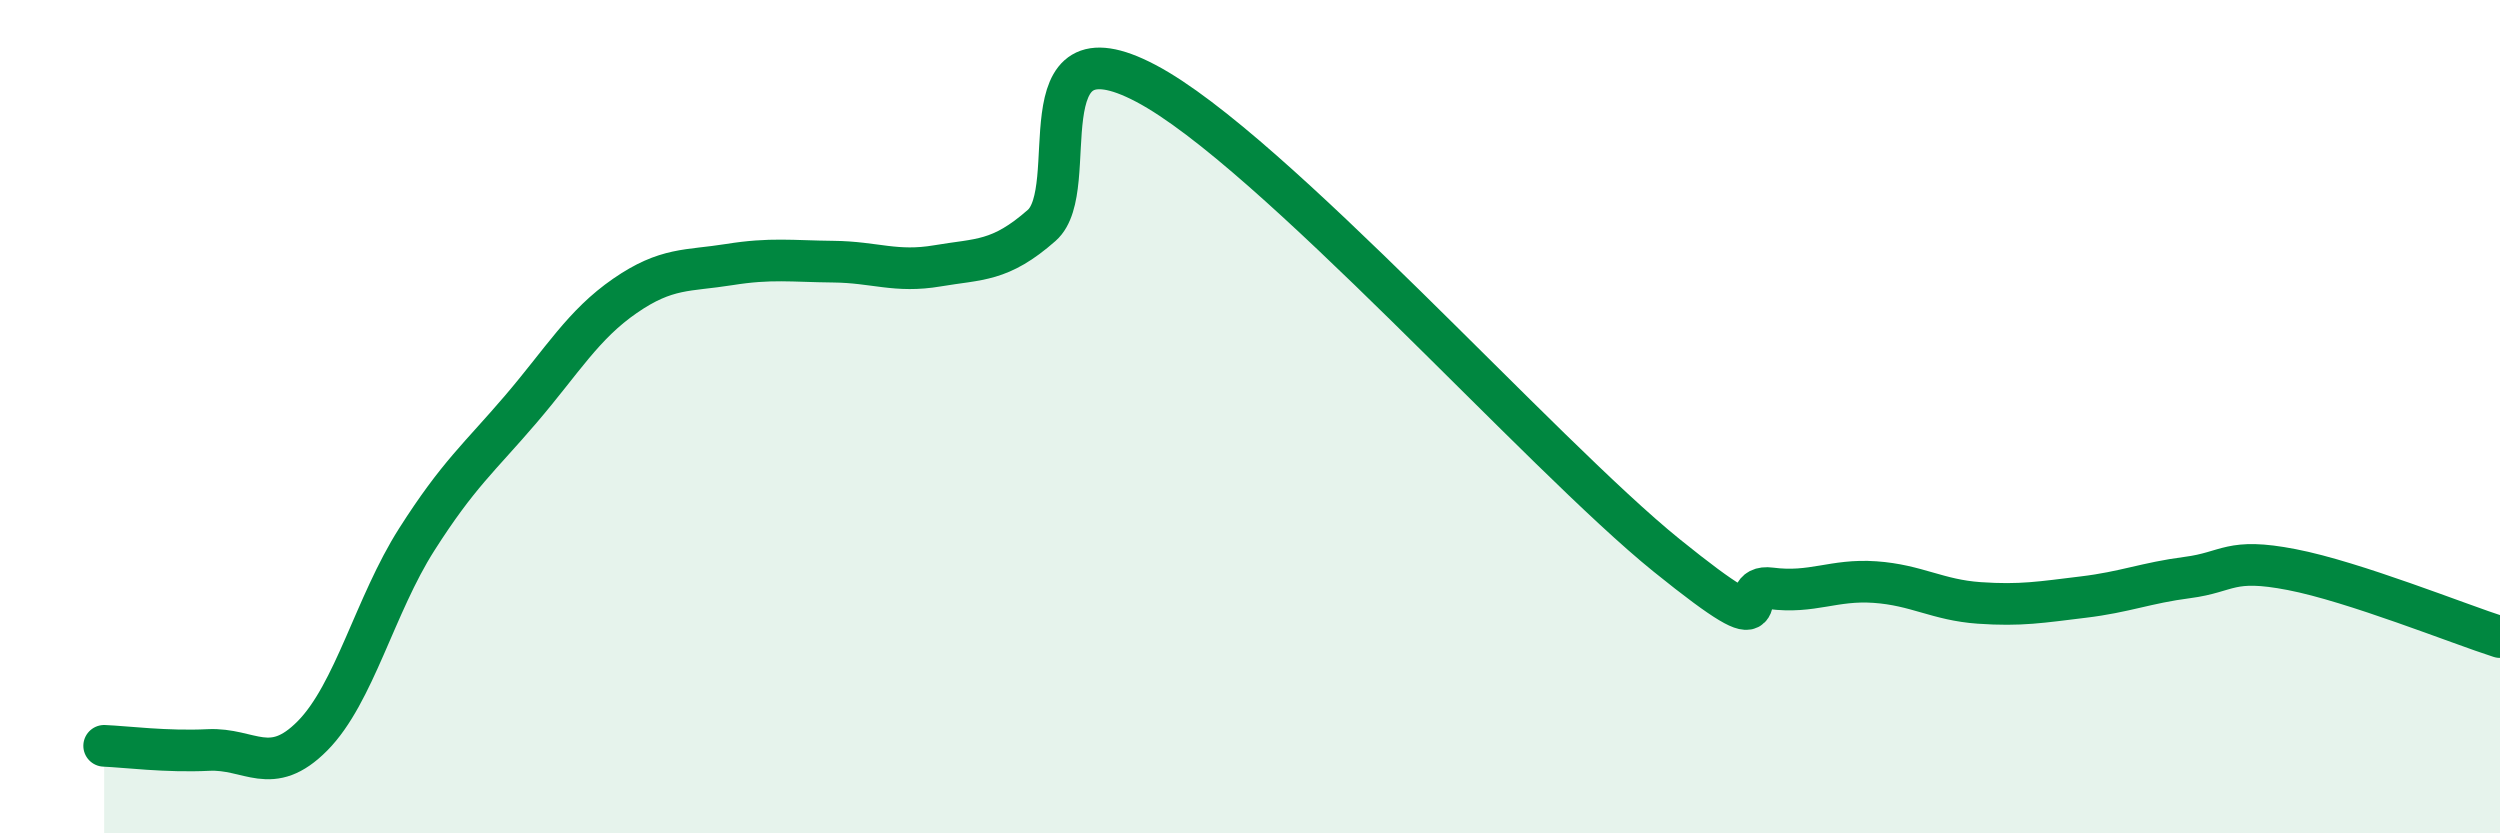
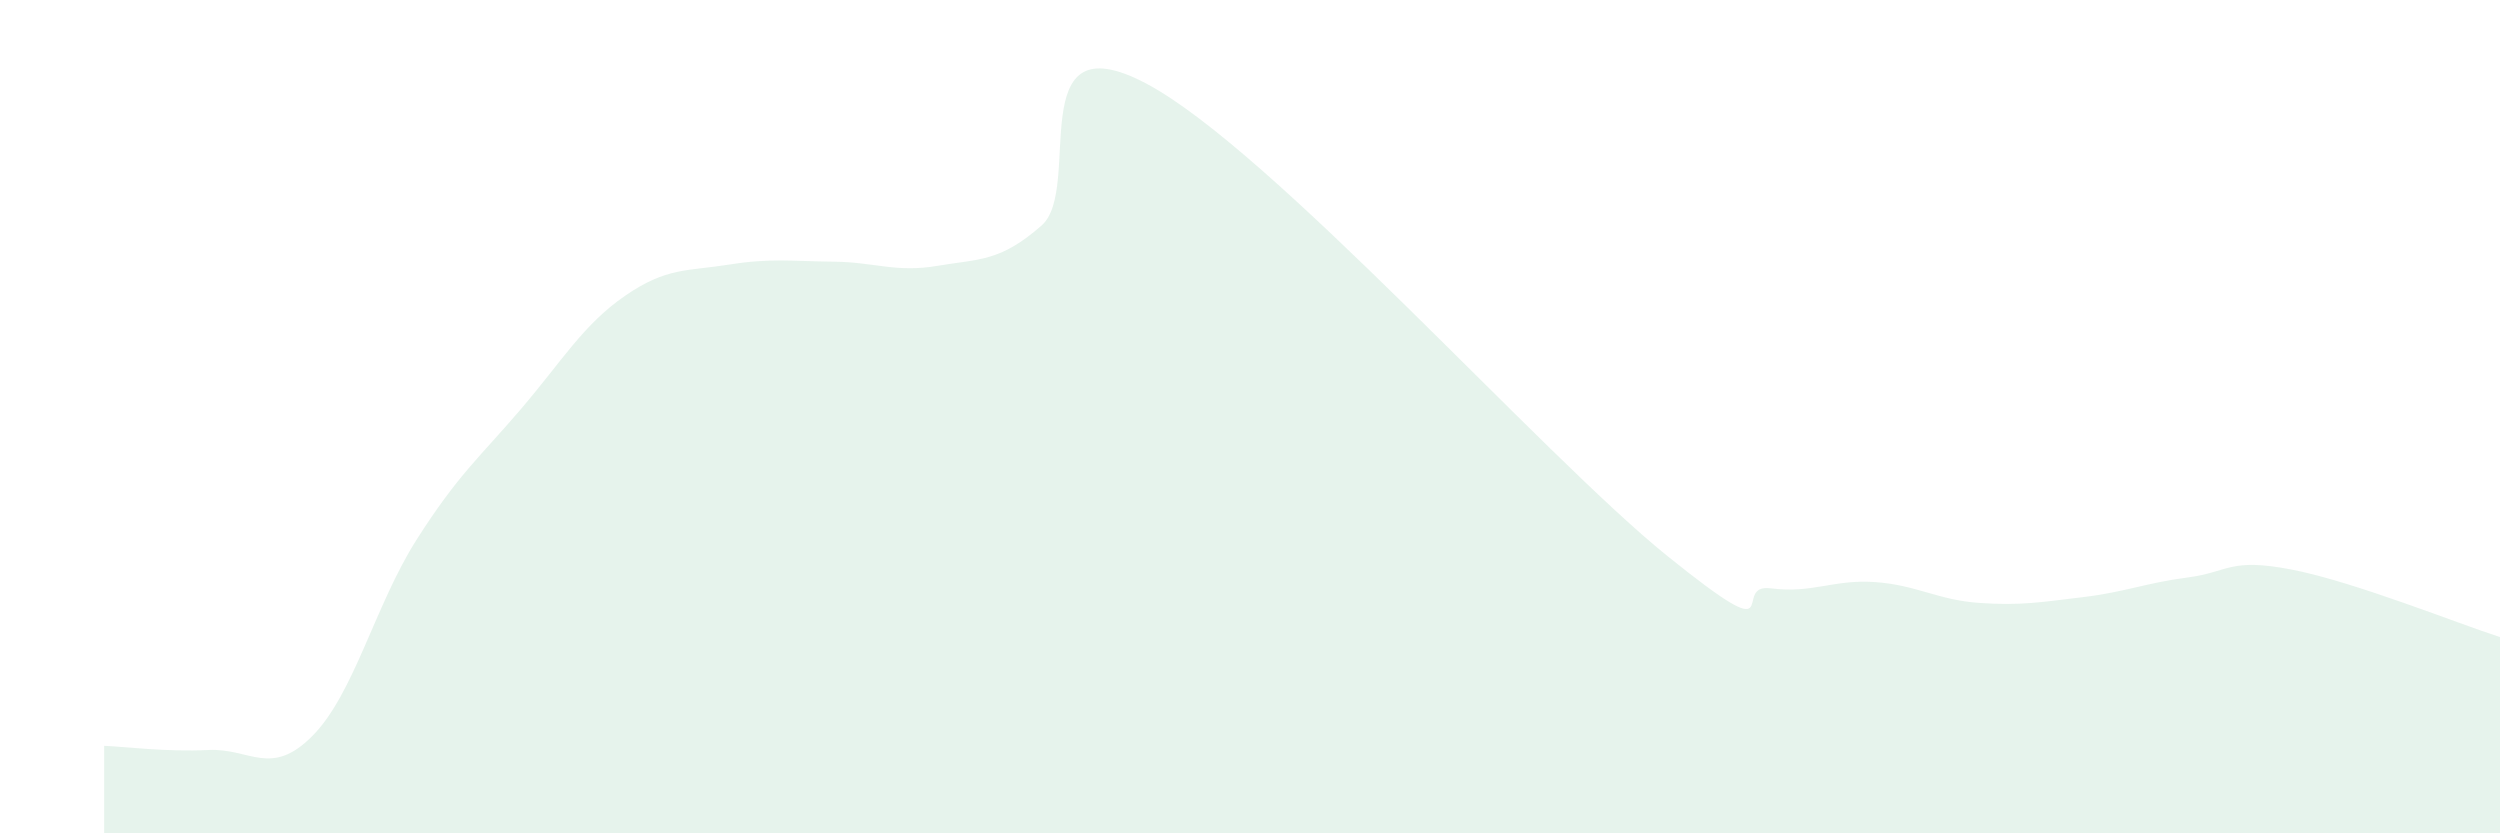
<svg xmlns="http://www.w3.org/2000/svg" width="60" height="20" viewBox="0 0 60 20">
  <path d="M 2.5,17.9 C 3,17.92 4,18.05 5,18 C 6,17.95 6.5,18.67 7.5,17.66 C 8.5,16.65 9,14.52 10,12.95 C 11,11.38 11.5,10.99 12.5,9.82 C 13.5,8.65 14,7.79 15,7.1 C 16,6.41 16.5,6.51 17.5,6.35 C 18.5,6.19 19,6.27 20,6.28 C 21,6.29 21.5,6.55 22.5,6.38 C 23.5,6.21 24,6.29 25,5.41 C 26,4.53 24.5,0.42 27.5,2 C 30.5,3.58 37,10.91 40,13.33 C 43,15.75 41.5,13.99 42.5,14.12 C 43.5,14.25 44,13.9 45,13.97 C 46,14.04 46.5,14.4 47.5,14.47 C 48.5,14.54 49,14.45 50,14.33 C 51,14.21 51.5,13.99 52.5,13.86 C 53.5,13.73 53.5,13.38 55,13.67 C 56.5,13.96 59,14.97 60,15.29L60 20L2.5 20Z" fill="#008740" opacity="0.1" stroke-linecap="round" stroke-linejoin="round" />
-   <path d="M 2.5,17.9 C 3,17.92 4,18.05 5,18 C 6,17.95 6.5,18.67 7.5,17.66 C 8.5,16.65 9,14.52 10,12.95 C 11,11.38 11.5,10.99 12.5,9.82 C 13.5,8.65 14,7.79 15,7.1 C 16,6.41 16.5,6.51 17.5,6.35 C 18.5,6.19 19,6.27 20,6.28 C 21,6.29 21.5,6.55 22.5,6.38 C 23.5,6.21 24,6.29 25,5.41 C 26,4.53 24.5,0.42 27.5,2 C 30.5,3.58 37,10.91 40,13.33 C 43,15.75 41.5,13.99 42.5,14.12 C 43.5,14.25 44,13.9 45,13.97 C 46,14.04 46.5,14.4 47.5,14.47 C 48.5,14.54 49,14.45 50,14.33 C 51,14.21 51.5,13.99 52.5,13.86 C 53.5,13.73 53.5,13.38 55,13.67 C 56.5,13.96 59,14.97 60,15.29" stroke="#008740" stroke-width="1" fill="none" stroke-linecap="round" stroke-linejoin="round" />
</svg>